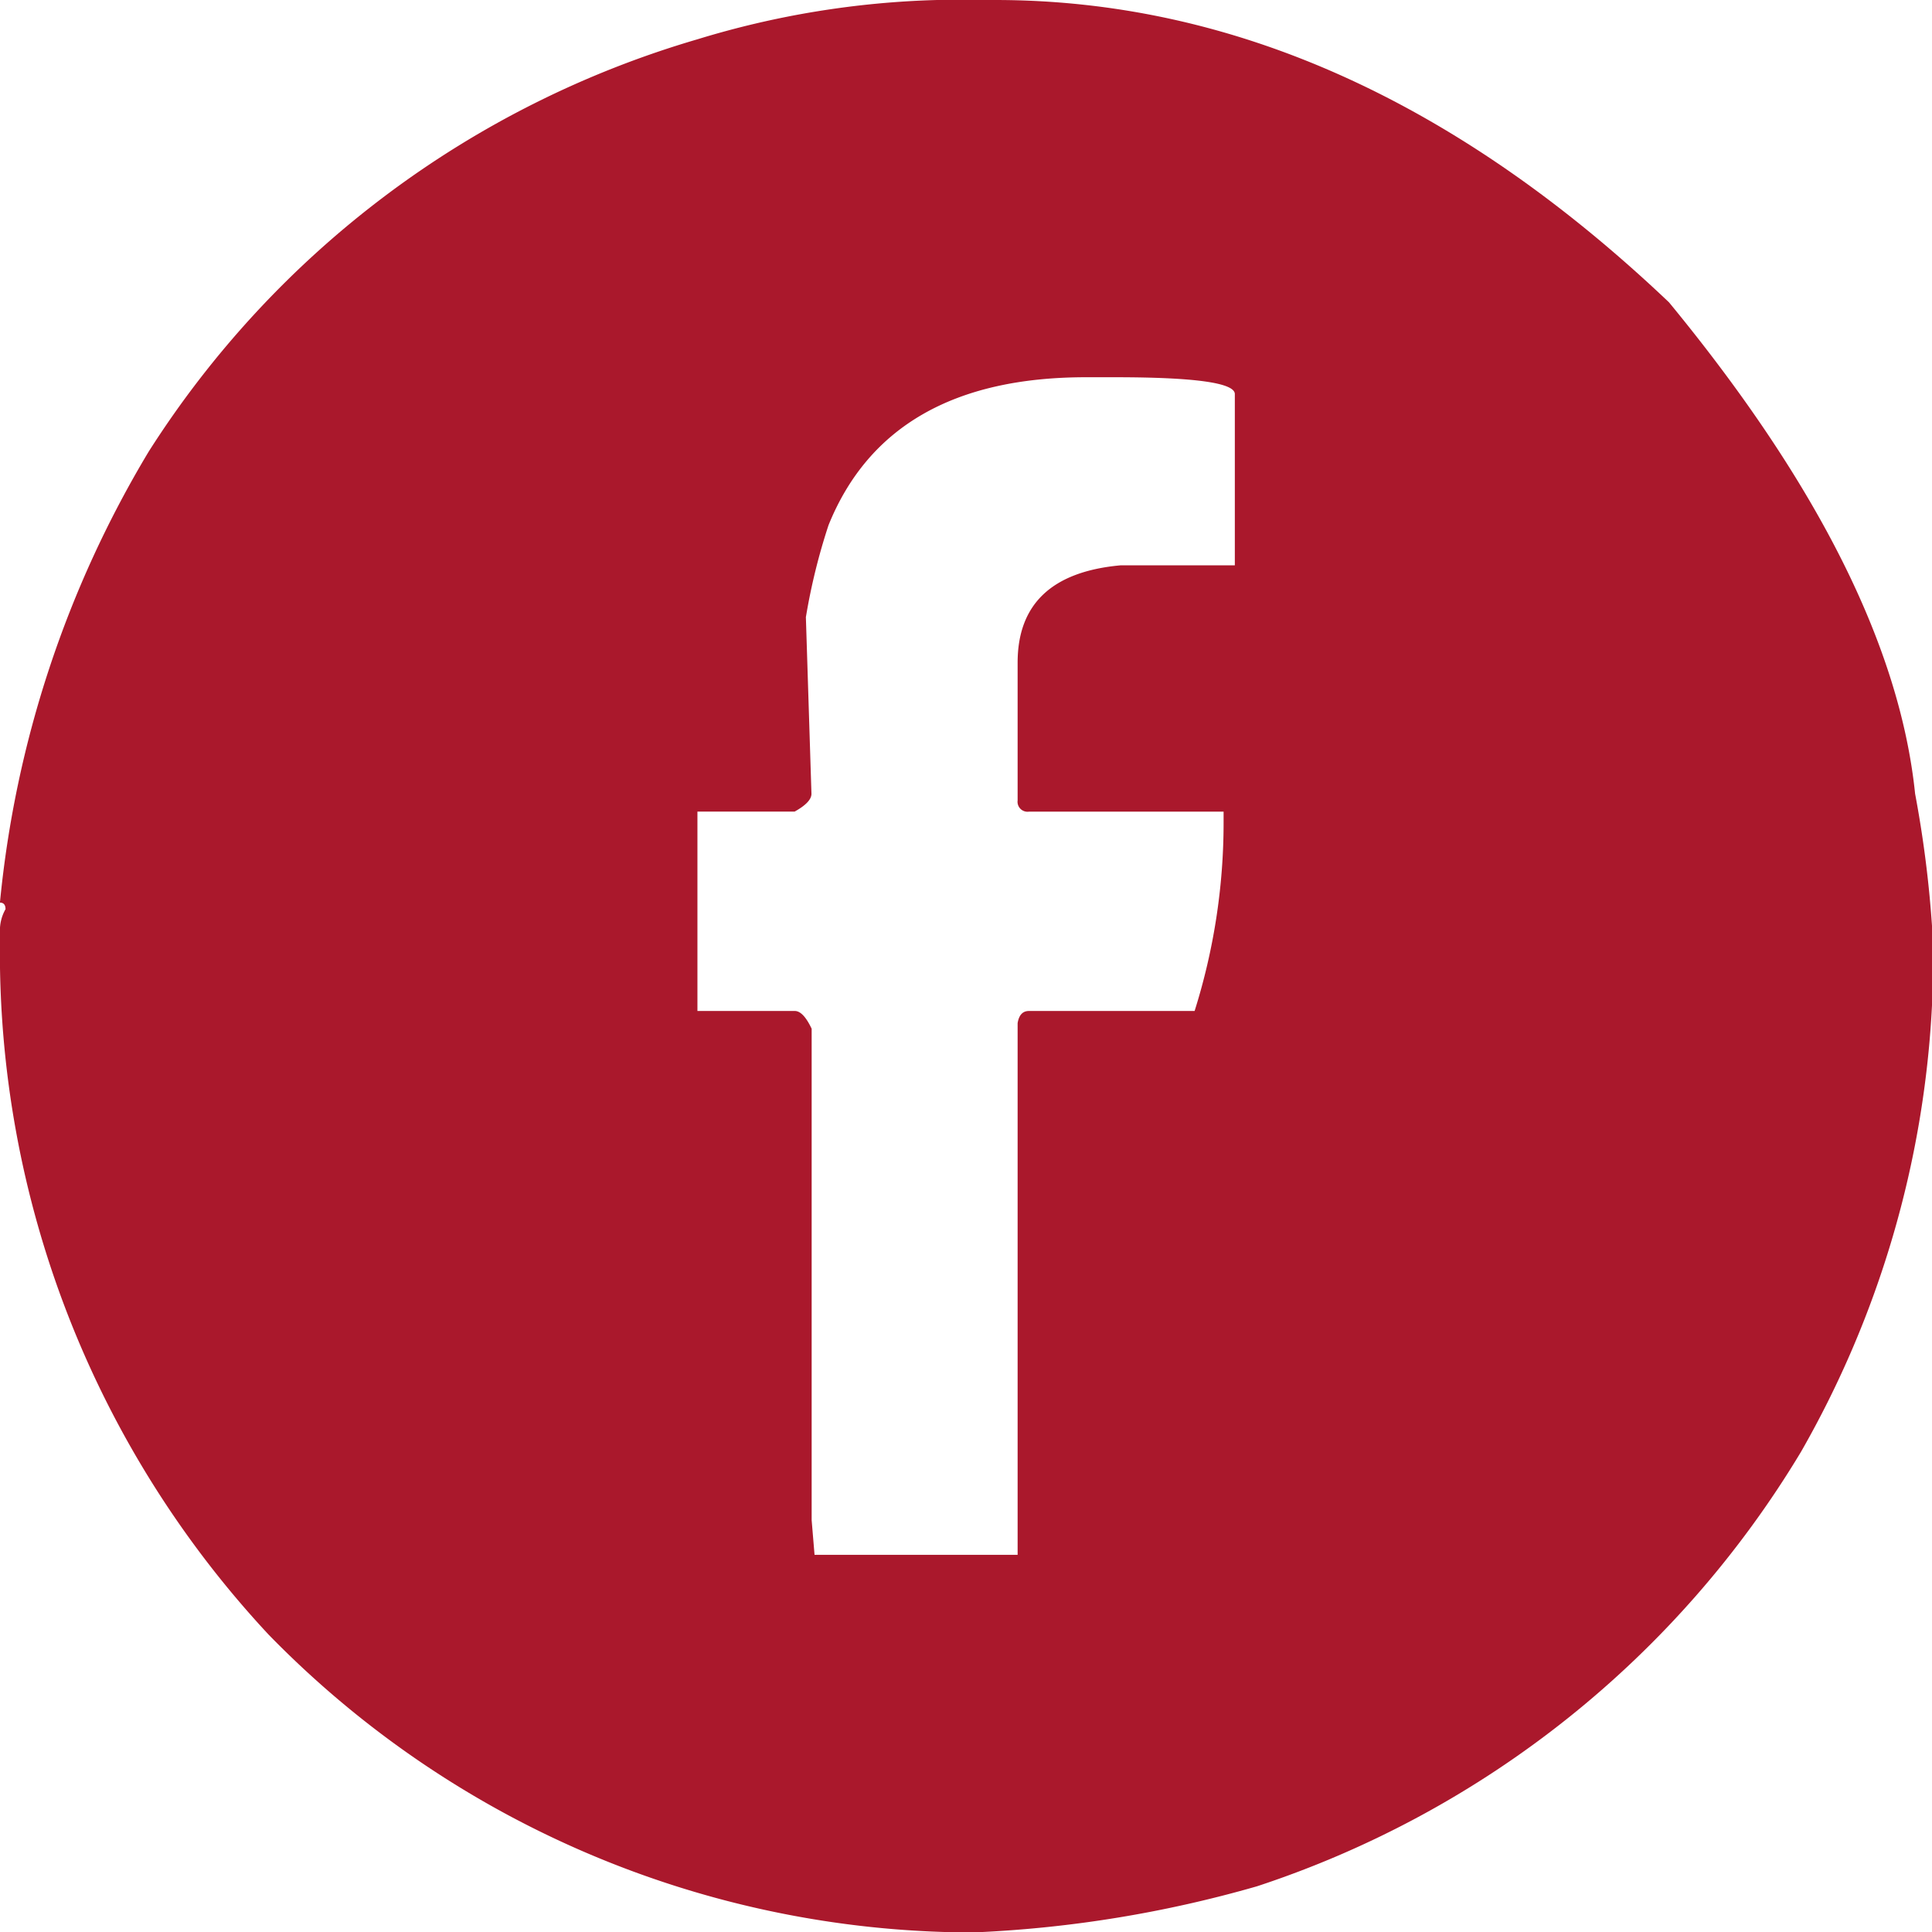
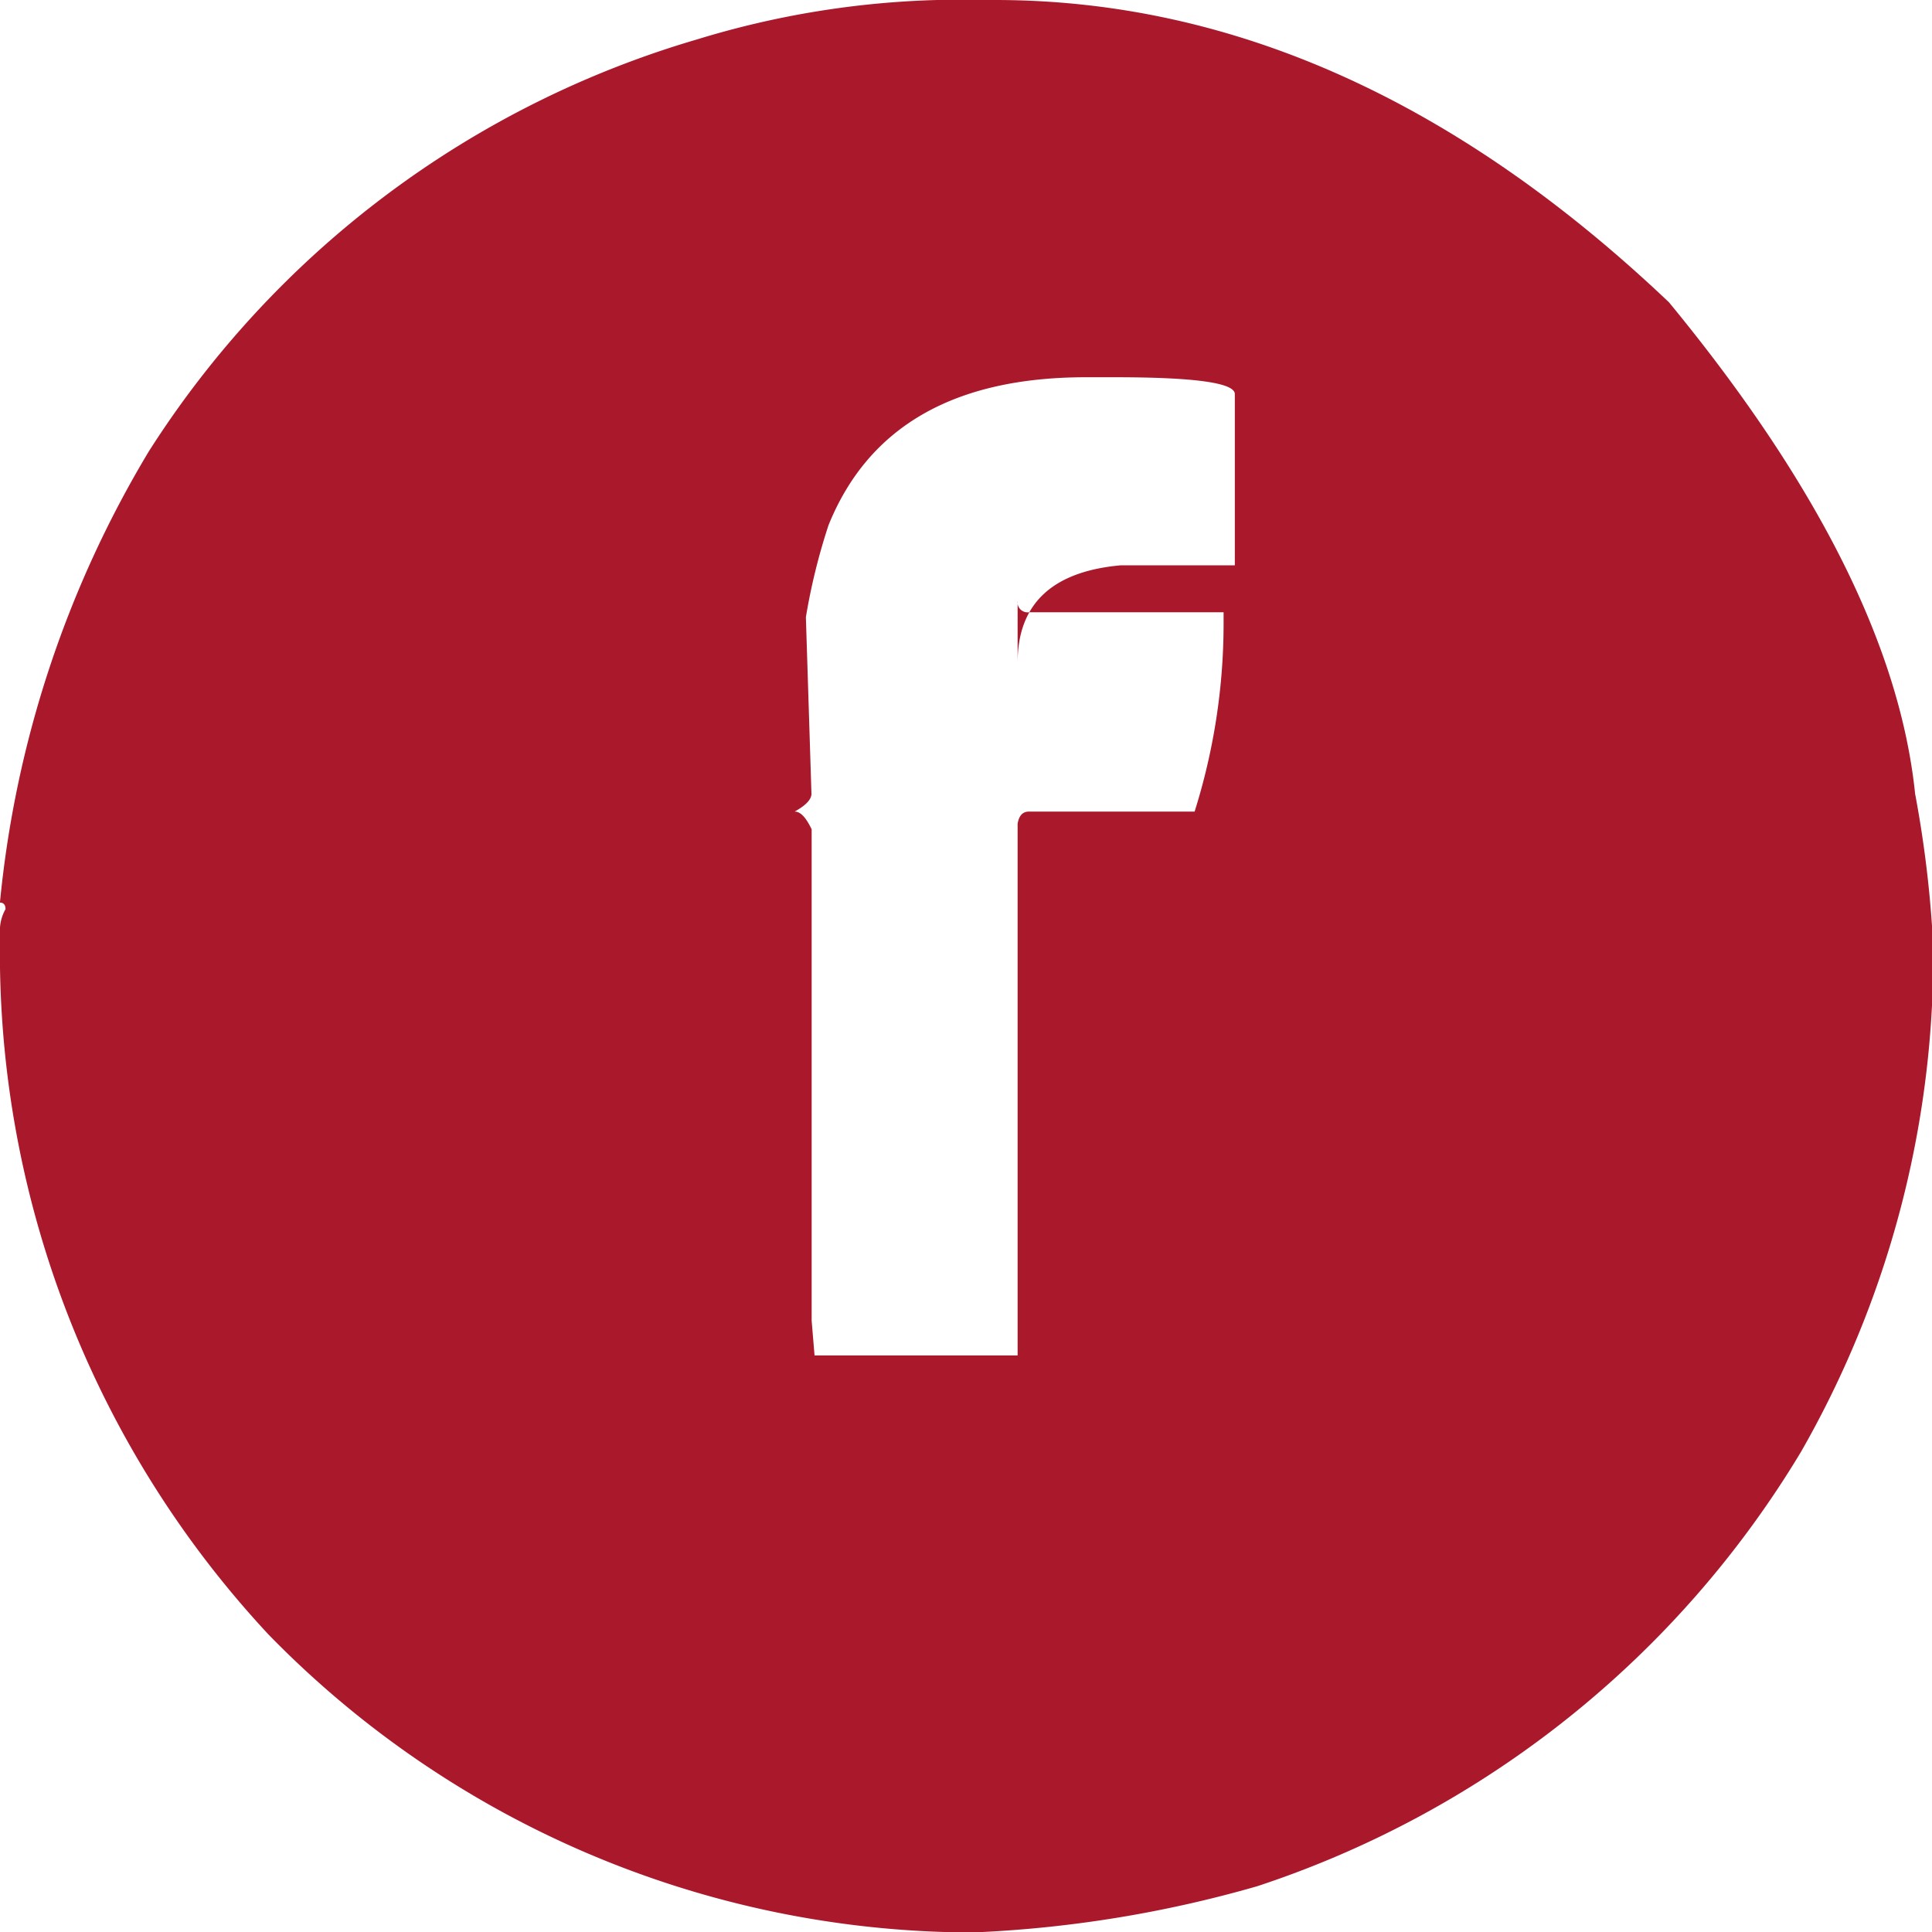
<svg xmlns="http://www.w3.org/2000/svg" width="29.397" height="29.397" viewBox="0 0 29.397 29.397">
  <g id="social_circle_fb" transform="translate(0 0)">
-     <path id="social_circle_fb-2" data-name="social_circle_fb" d="M-1292.355,71.875h.883q5.412,0,10.255,4.6,3.4,4.131,3.745,7.478a17.231,17.231,0,0,1,.257,2.009v1.211a15.218,15.218,0,0,1-1.994,6.794,15.2,15.2,0,0,1-8.275,6.609,18.39,18.39,0,0,1-4.259.7h-.342a14.991,14.991,0,0,1-10.44-4.529,15.221,15.221,0,0,1-4.088-10.526v-.17a.652.652,0,0,1,.085-.342c0-.066-.029-.1-.085-.1a16.375,16.375,0,0,1,2.265-6.865A14.829,14.829,0,0,1-1296,72.473,13.688,13.688,0,0,1-1292.355,71.875Zm-1.995,9.386.085,2.692c0,.086-.085.176-.256.271H-1296v3.034h1.482q.128,0,.256.27v7.478l.044.527h3.09v-8.09c.02-.123.077-.185.172-.185h2.521a9.527,9.527,0,0,0,.441-2.863v-.17h-2.962a.152.152,0,0,1-.172-.171V81.959q0-1.34,1.567-1.482h1.738V77.871q0-.256-1.823-.256h-.442q-3.006,0-3.917,2.25A9.347,9.347,0,0,0-1294.349,81.261Z" transform="translate(1306.612 -71.875)" fill="#aa182c" />
+     <path id="social_circle_fb-2" data-name="social_circle_fb" d="M-1292.355,71.875h.883q5.412,0,10.255,4.6,3.4,4.131,3.745,7.478a17.231,17.231,0,0,1,.257,2.009v1.211a15.218,15.218,0,0,1-1.994,6.794,15.2,15.2,0,0,1-8.275,6.609,18.39,18.39,0,0,1-4.259.7h-.342a14.991,14.991,0,0,1-10.44-4.529,15.221,15.221,0,0,1-4.088-10.526v-.17a.652.652,0,0,1,.085-.342c0-.066-.029-.1-.085-.1a16.375,16.375,0,0,1,2.265-6.865A14.829,14.829,0,0,1-1296,72.473,13.688,13.688,0,0,1-1292.355,71.875Zm-1.995,9.386.085,2.692c0,.086-.085.176-.256.271H-1296h1.482q.128,0,.256.27v7.478l.044.527h3.09v-8.09c.02-.123.077-.185.172-.185h2.521a9.527,9.527,0,0,0,.441-2.863v-.17h-2.962a.152.152,0,0,1-.172-.171V81.959q0-1.34,1.567-1.482h1.738V77.871q0-.256-1.823-.256h-.442q-3.006,0-3.917,2.25A9.347,9.347,0,0,0-1294.349,81.261Z" transform="translate(1306.612 -71.875)" fill="#aa182c" />
  </g>
</svg>